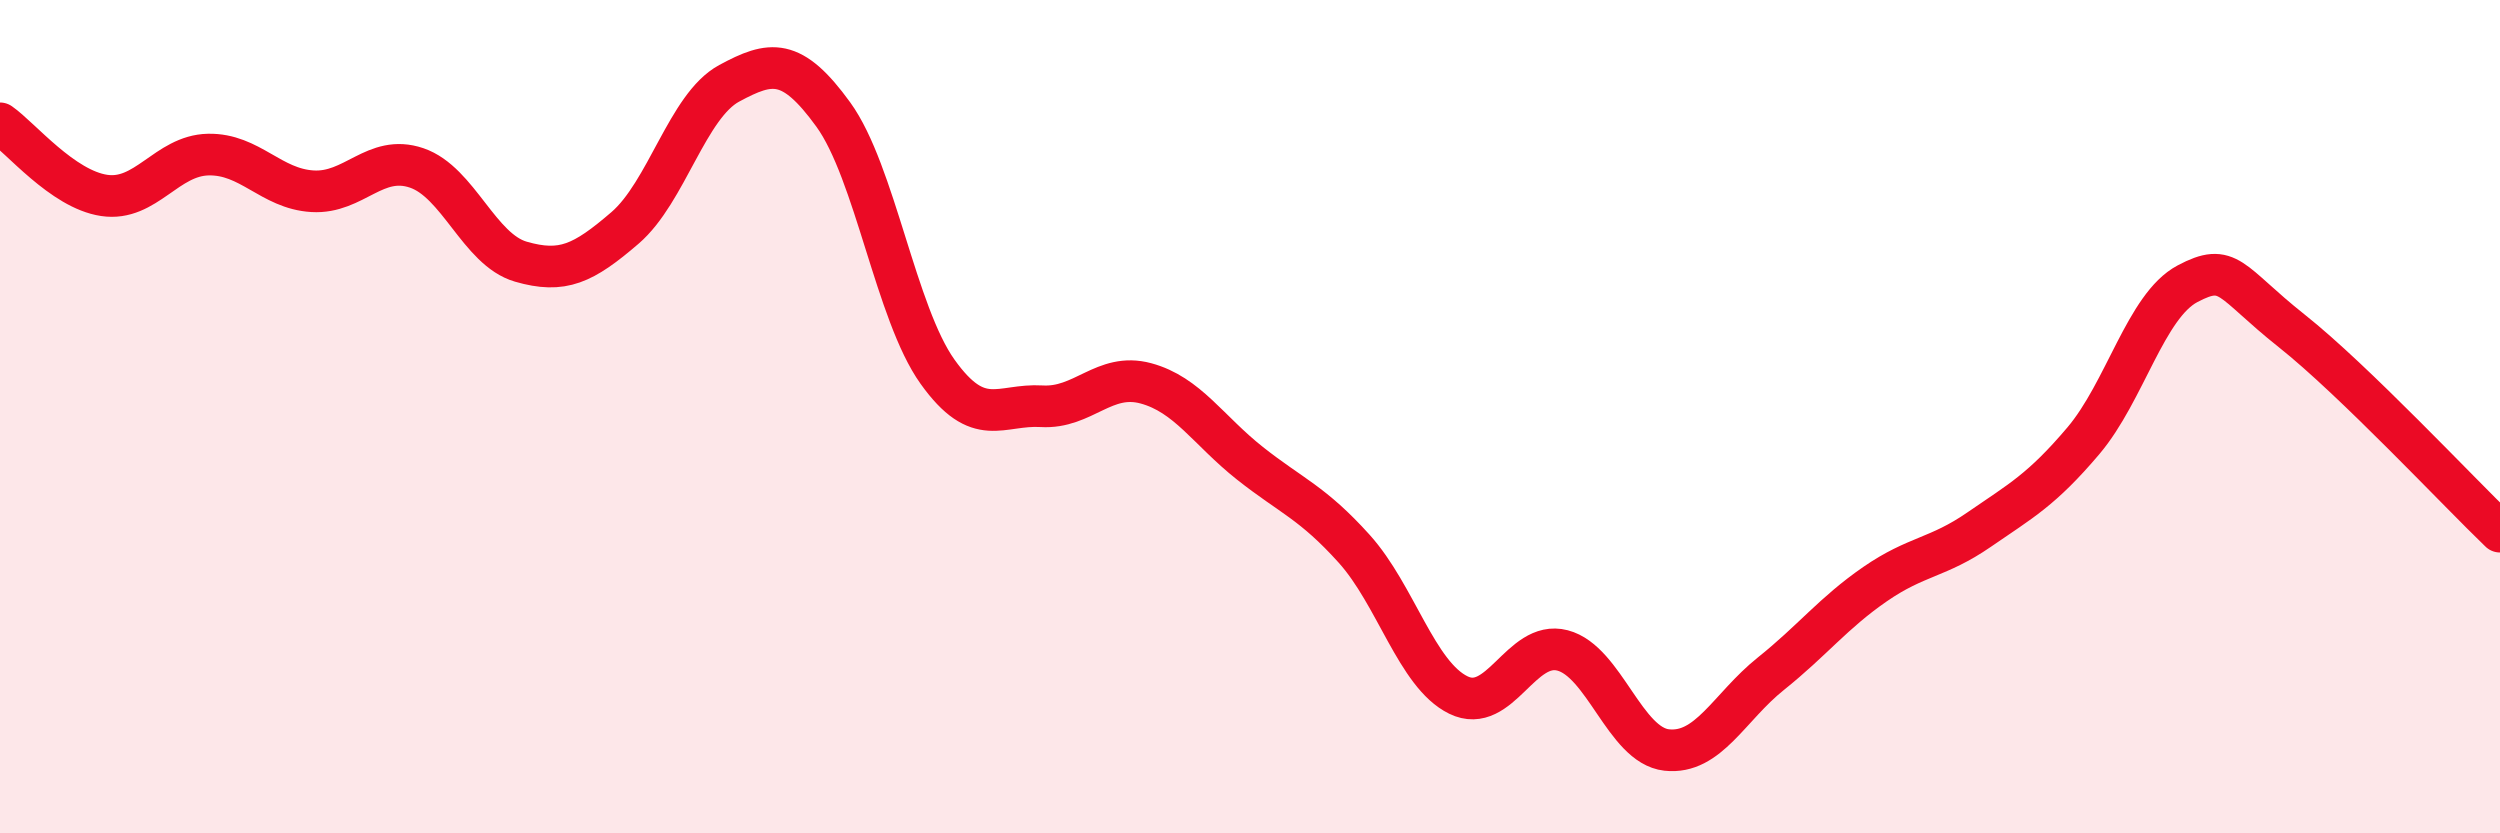
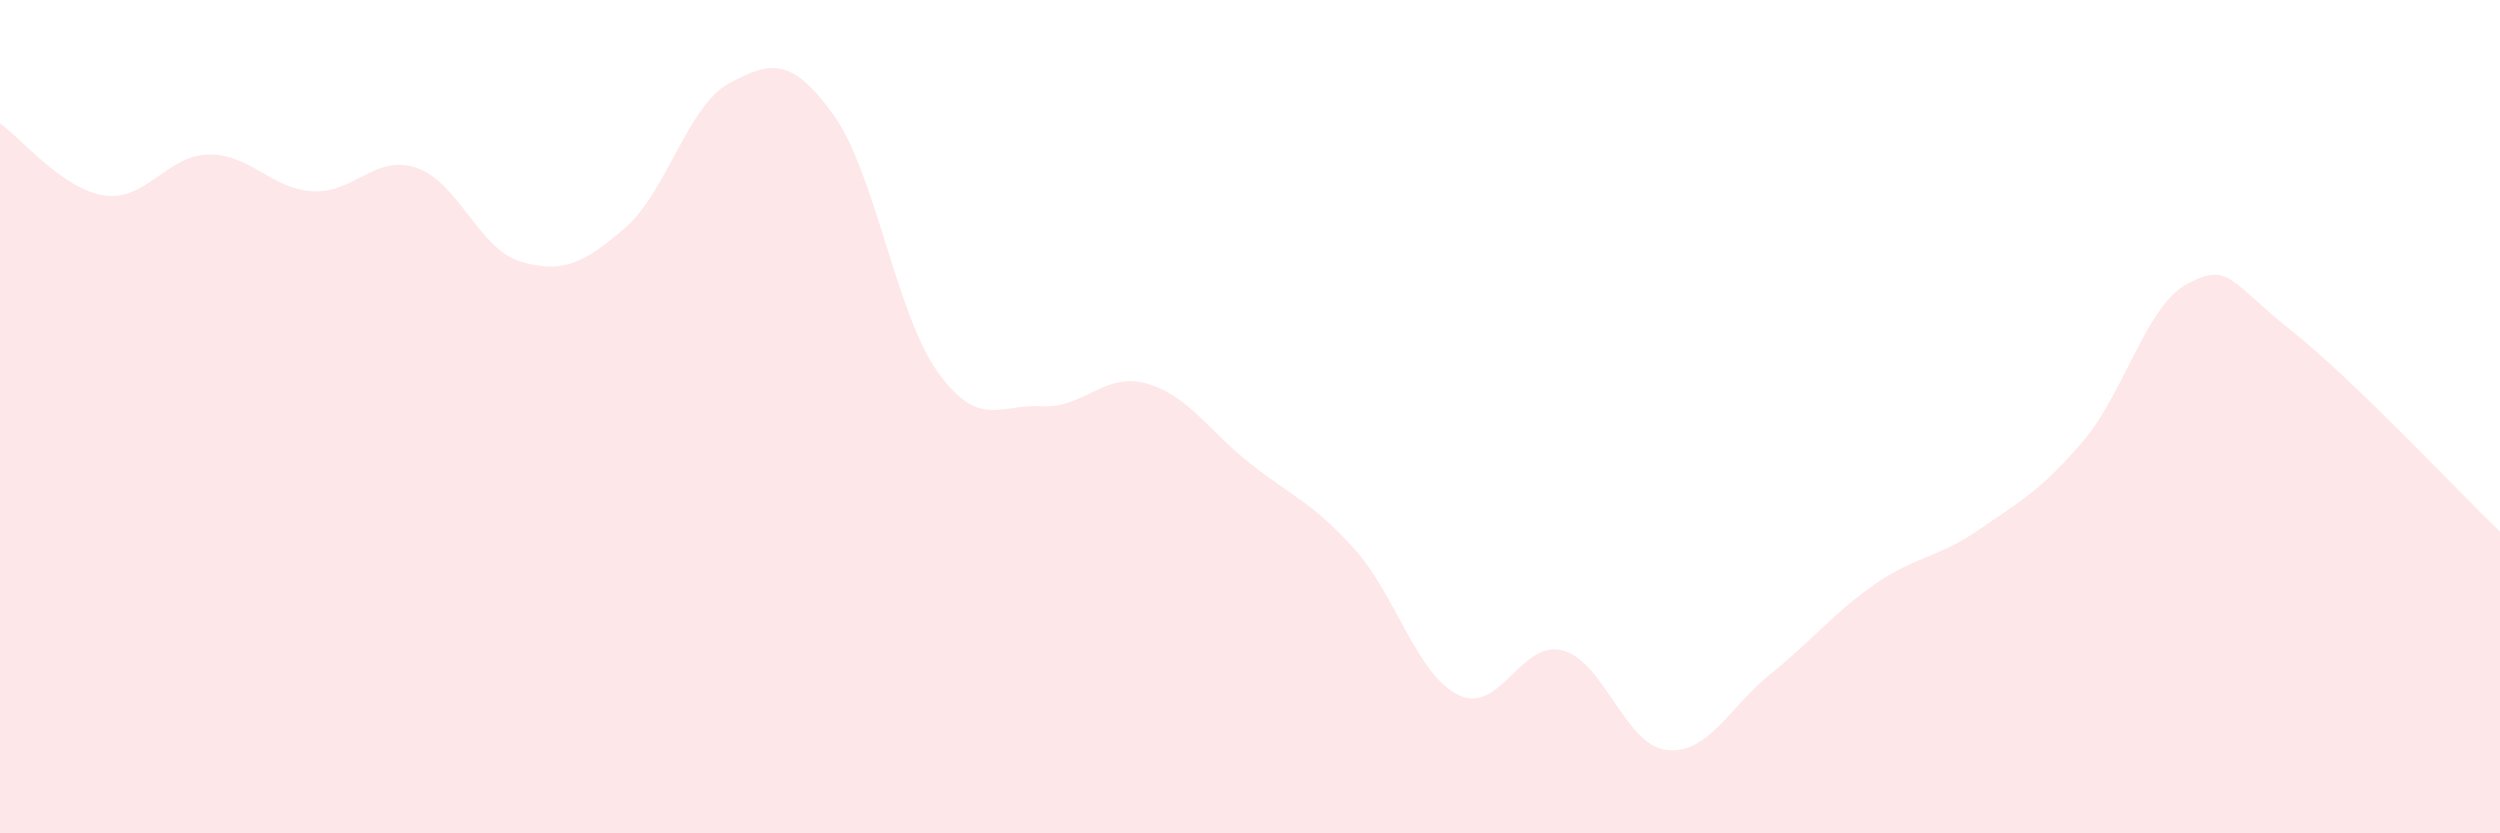
<svg xmlns="http://www.w3.org/2000/svg" width="60" height="20" viewBox="0 0 60 20">
  <path d="M 0,2.96 C 0.5,3.31 1.5,4.54 2.5,4.69 C 3.5,4.84 4,3.73 5,3.71 C 6,3.69 6.5,4.53 7.5,4.59 C 8.5,4.65 9,3.69 10,4.03 C 11,4.37 11.5,5.99 12.5,6.28 C 13.5,6.57 14,6.33 15,5.47 C 16,4.61 16.5,2.54 17.5,2 C 18.5,1.46 19,1.37 20,2.75 C 21,4.13 21.5,7.52 22.5,8.92 C 23.5,10.32 24,9.69 25,9.75 C 26,9.81 26.5,8.93 27.5,9.2 C 28.5,9.47 29,10.33 30,11.12 C 31,11.91 31.5,12.06 32.5,13.17 C 33.5,14.28 34,16.19 35,16.68 C 36,17.17 36.5,15.35 37.5,15.61 C 38.5,15.87 39,17.89 40,18 C 41,18.11 41.5,16.97 42.5,16.17 C 43.5,15.37 44,14.71 45,14.02 C 46,13.33 46.5,13.4 47.5,12.71 C 48.5,12.02 49,11.76 50,10.58 C 51,9.4 51.5,7.34 52.5,6.81 C 53.5,6.28 53.5,6.75 55,7.94 C 56.5,9.13 59,11.8 60,12.76L60 20L0 20Z" fill="#EB0A25" opacity="0.1" stroke-linecap="round" stroke-linejoin="round" />
-   <path d="M 0,2.96 C 0.5,3.31 1.5,4.54 2.5,4.69 C 3.5,4.84 4,3.73 5,3.71 C 6,3.69 6.5,4.53 7.5,4.59 C 8.5,4.65 9,3.69 10,4.03 C 11,4.37 11.5,5.99 12.5,6.28 C 13.5,6.57 14,6.33 15,5.47 C 16,4.61 16.5,2.54 17.5,2 C 18.5,1.46 19,1.37 20,2.75 C 21,4.13 21.5,7.52 22.5,8.92 C 23.5,10.32 24,9.69 25,9.75 C 26,9.81 26.5,8.93 27.5,9.2 C 28.5,9.47 29,10.33 30,11.12 C 31,11.91 31.5,12.06 32.5,13.17 C 33.5,14.28 34,16.19 35,16.68 C 36,17.17 36.5,15.35 37.5,15.61 C 38.5,15.87 39,17.89 40,18 C 41,18.11 41.5,16.97 42.5,16.17 C 43.5,15.37 44,14.71 45,14.02 C 46,13.33 46.5,13.4 47.5,12.71 C 48.5,12.02 49,11.76 50,10.58 C 51,9.4 51.5,7.34 52.5,6.81 C 53.5,6.28 53.5,6.75 55,7.94 C 56.5,9.13 59,11.8 60,12.76" stroke="#EB0A25" stroke-width="1" fill="none" stroke-linecap="round" stroke-linejoin="round" />
</svg>